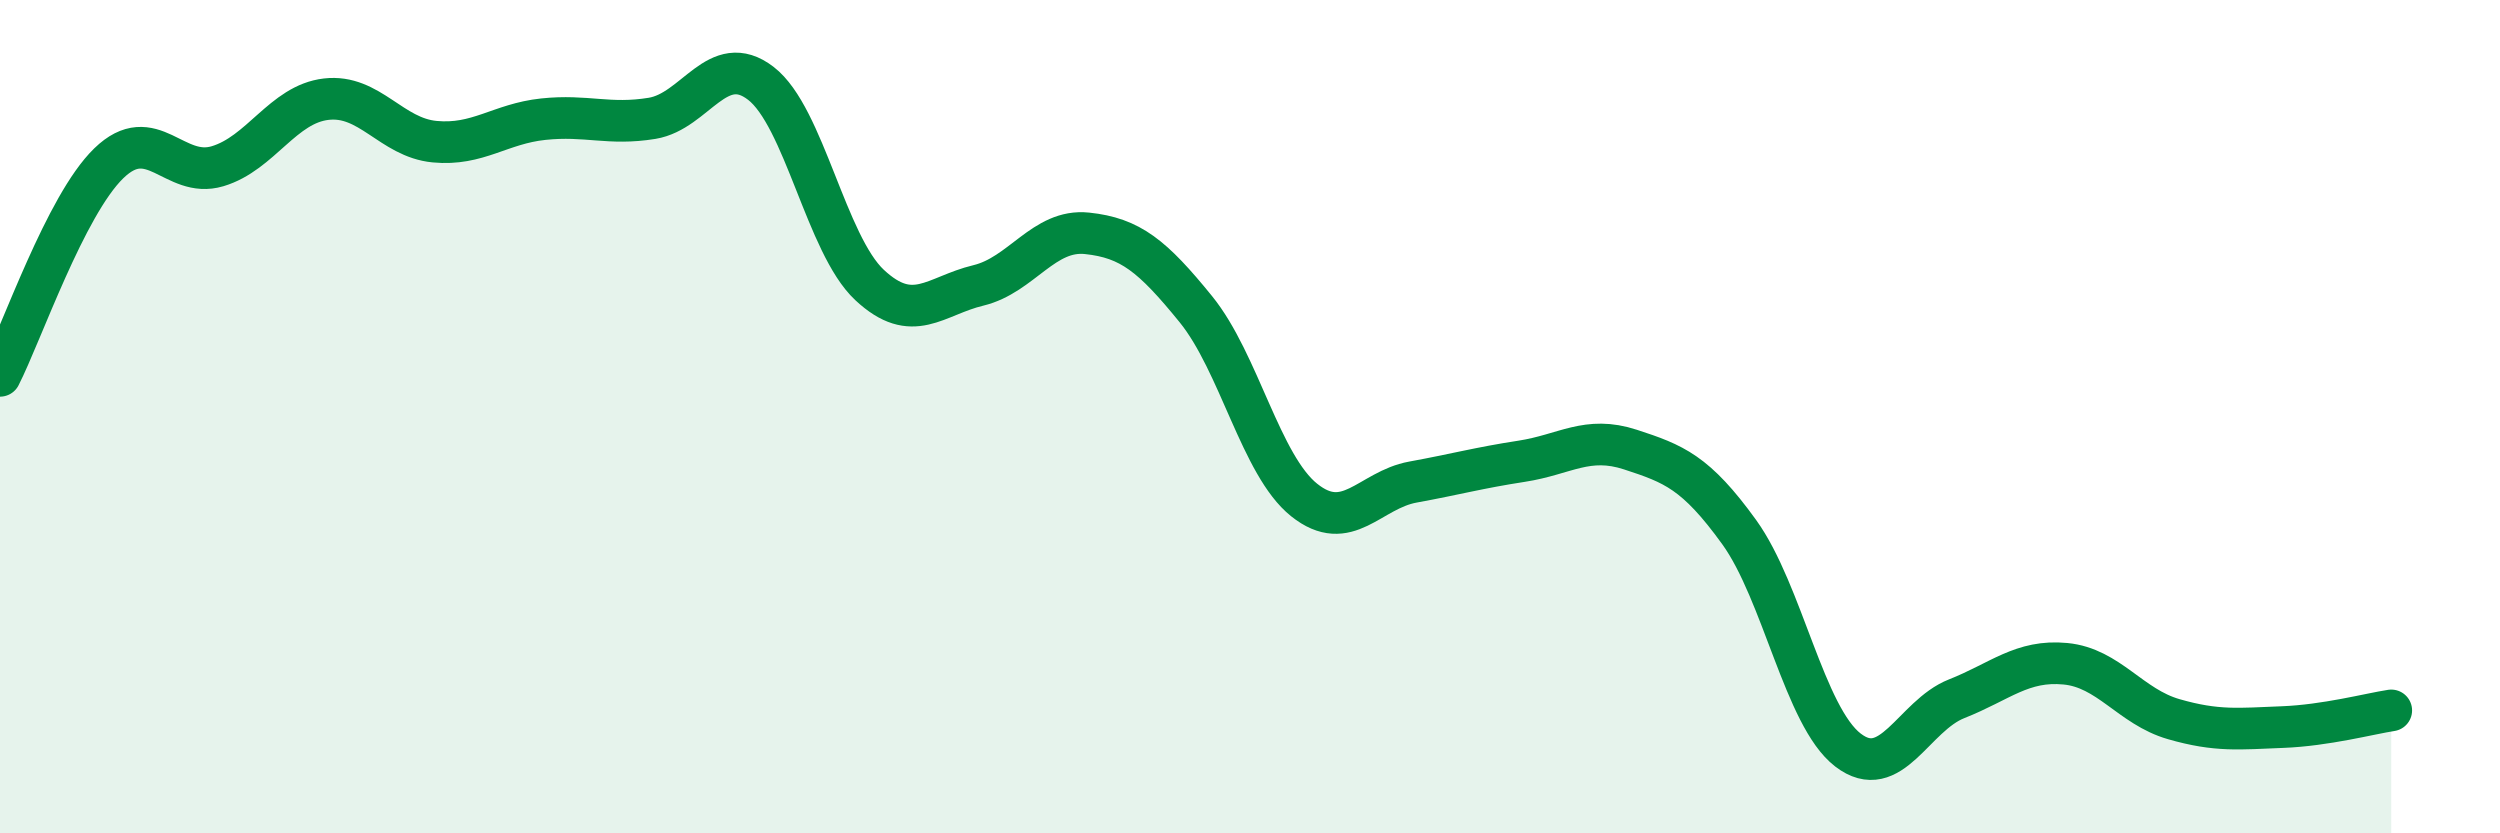
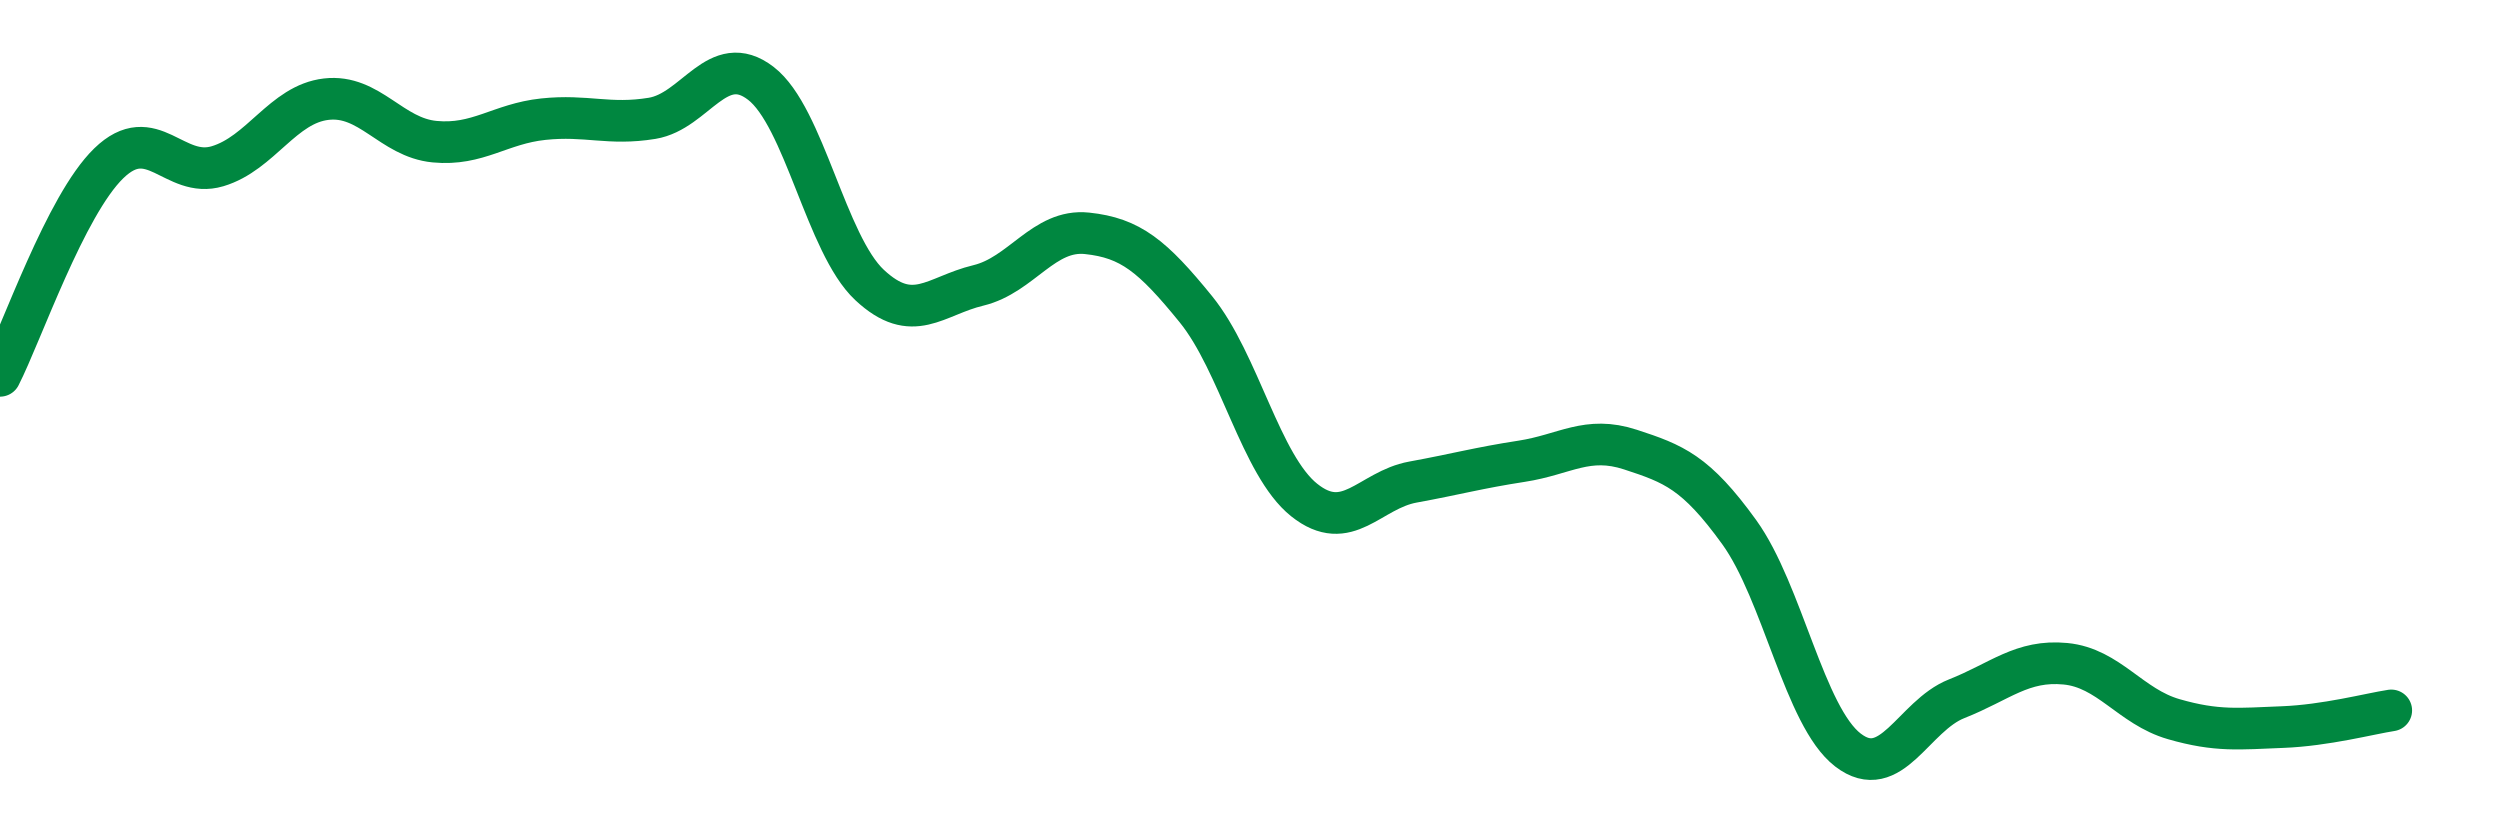
<svg xmlns="http://www.w3.org/2000/svg" width="60" height="20" viewBox="0 0 60 20">
-   <path d="M 0,9.02 C 0.52,8 1.57,4.93 2.61,3.92 C 3.65,2.91 4.18,4.3 5.22,3.99 C 6.26,3.68 6.79,2.5 7.83,2.38 C 8.87,2.26 9.39,3.3 10.43,3.4 C 11.47,3.5 12,2.97 13.04,2.86 C 14.08,2.75 14.61,3.01 15.65,2.84 C 16.69,2.67 17.22,1.2 18.26,2 C 19.3,2.8 19.83,5.87 20.87,6.84 C 21.91,7.81 22.44,7.1 23.48,6.85 C 24.52,6.6 25.05,5.49 26.09,5.6 C 27.13,5.71 27.66,6.14 28.7,7.42 C 29.74,8.7 30.26,11.17 31.3,12 C 32.34,12.83 32.87,11.76 33.91,11.57 C 34.95,11.38 35.48,11.23 36.52,11.07 C 37.56,10.91 38.09,10.45 39.13,10.79 C 40.17,11.13 40.7,11.33 41.74,12.77 C 42.78,14.21 43.31,17.2 44.35,18 C 45.39,18.8 45.92,17.18 46.96,16.77 C 48,16.36 48.53,15.83 49.57,15.93 C 50.61,16.03 51.13,16.96 52.17,17.26 C 53.21,17.56 53.74,17.49 54.78,17.45 C 55.82,17.41 56.87,17.13 57.39,17.05L57.39 20L0 20Z" fill="#008740" opacity="0.1" stroke-linecap="round" stroke-linejoin="round" />
  <path d="M 0,9.02 C 0.52,8 1.57,4.93 2.61,3.92 C 3.65,2.91 4.18,4.3 5.22,3.99 C 6.26,3.68 6.79,2.5 7.83,2.38 C 8.87,2.26 9.39,3.3 10.43,3.4 C 11.47,3.5 12,2.97 13.04,2.86 C 14.08,2.75 14.61,3.01 15.65,2.84 C 16.69,2.67 17.22,1.2 18.26,2 C 19.3,2.8 19.83,5.87 20.87,6.84 C 21.91,7.81 22.44,7.1 23.48,6.85 C 24.52,6.6 25.05,5.49 26.09,5.6 C 27.13,5.71 27.66,6.14 28.7,7.42 C 29.74,8.7 30.26,11.17 31.3,12 C 32.34,12.83 32.87,11.76 33.91,11.57 C 34.95,11.38 35.48,11.23 36.52,11.07 C 37.56,10.91 38.09,10.45 39.13,10.79 C 40.17,11.13 40.7,11.33 41.74,12.77 C 42.78,14.21 43.31,17.2 44.35,18 C 45.39,18.8 45.92,17.18 46.96,16.77 C 48,16.36 48.53,15.83 49.57,15.93 C 50.61,16.03 51.13,16.96 52.17,17.26 C 53.21,17.56 53.74,17.49 54.78,17.45 C 55.82,17.41 56.87,17.13 57.39,17.05" stroke="#008740" stroke-width="1" fill="none" stroke-linecap="round" stroke-linejoin="round" />
</svg>